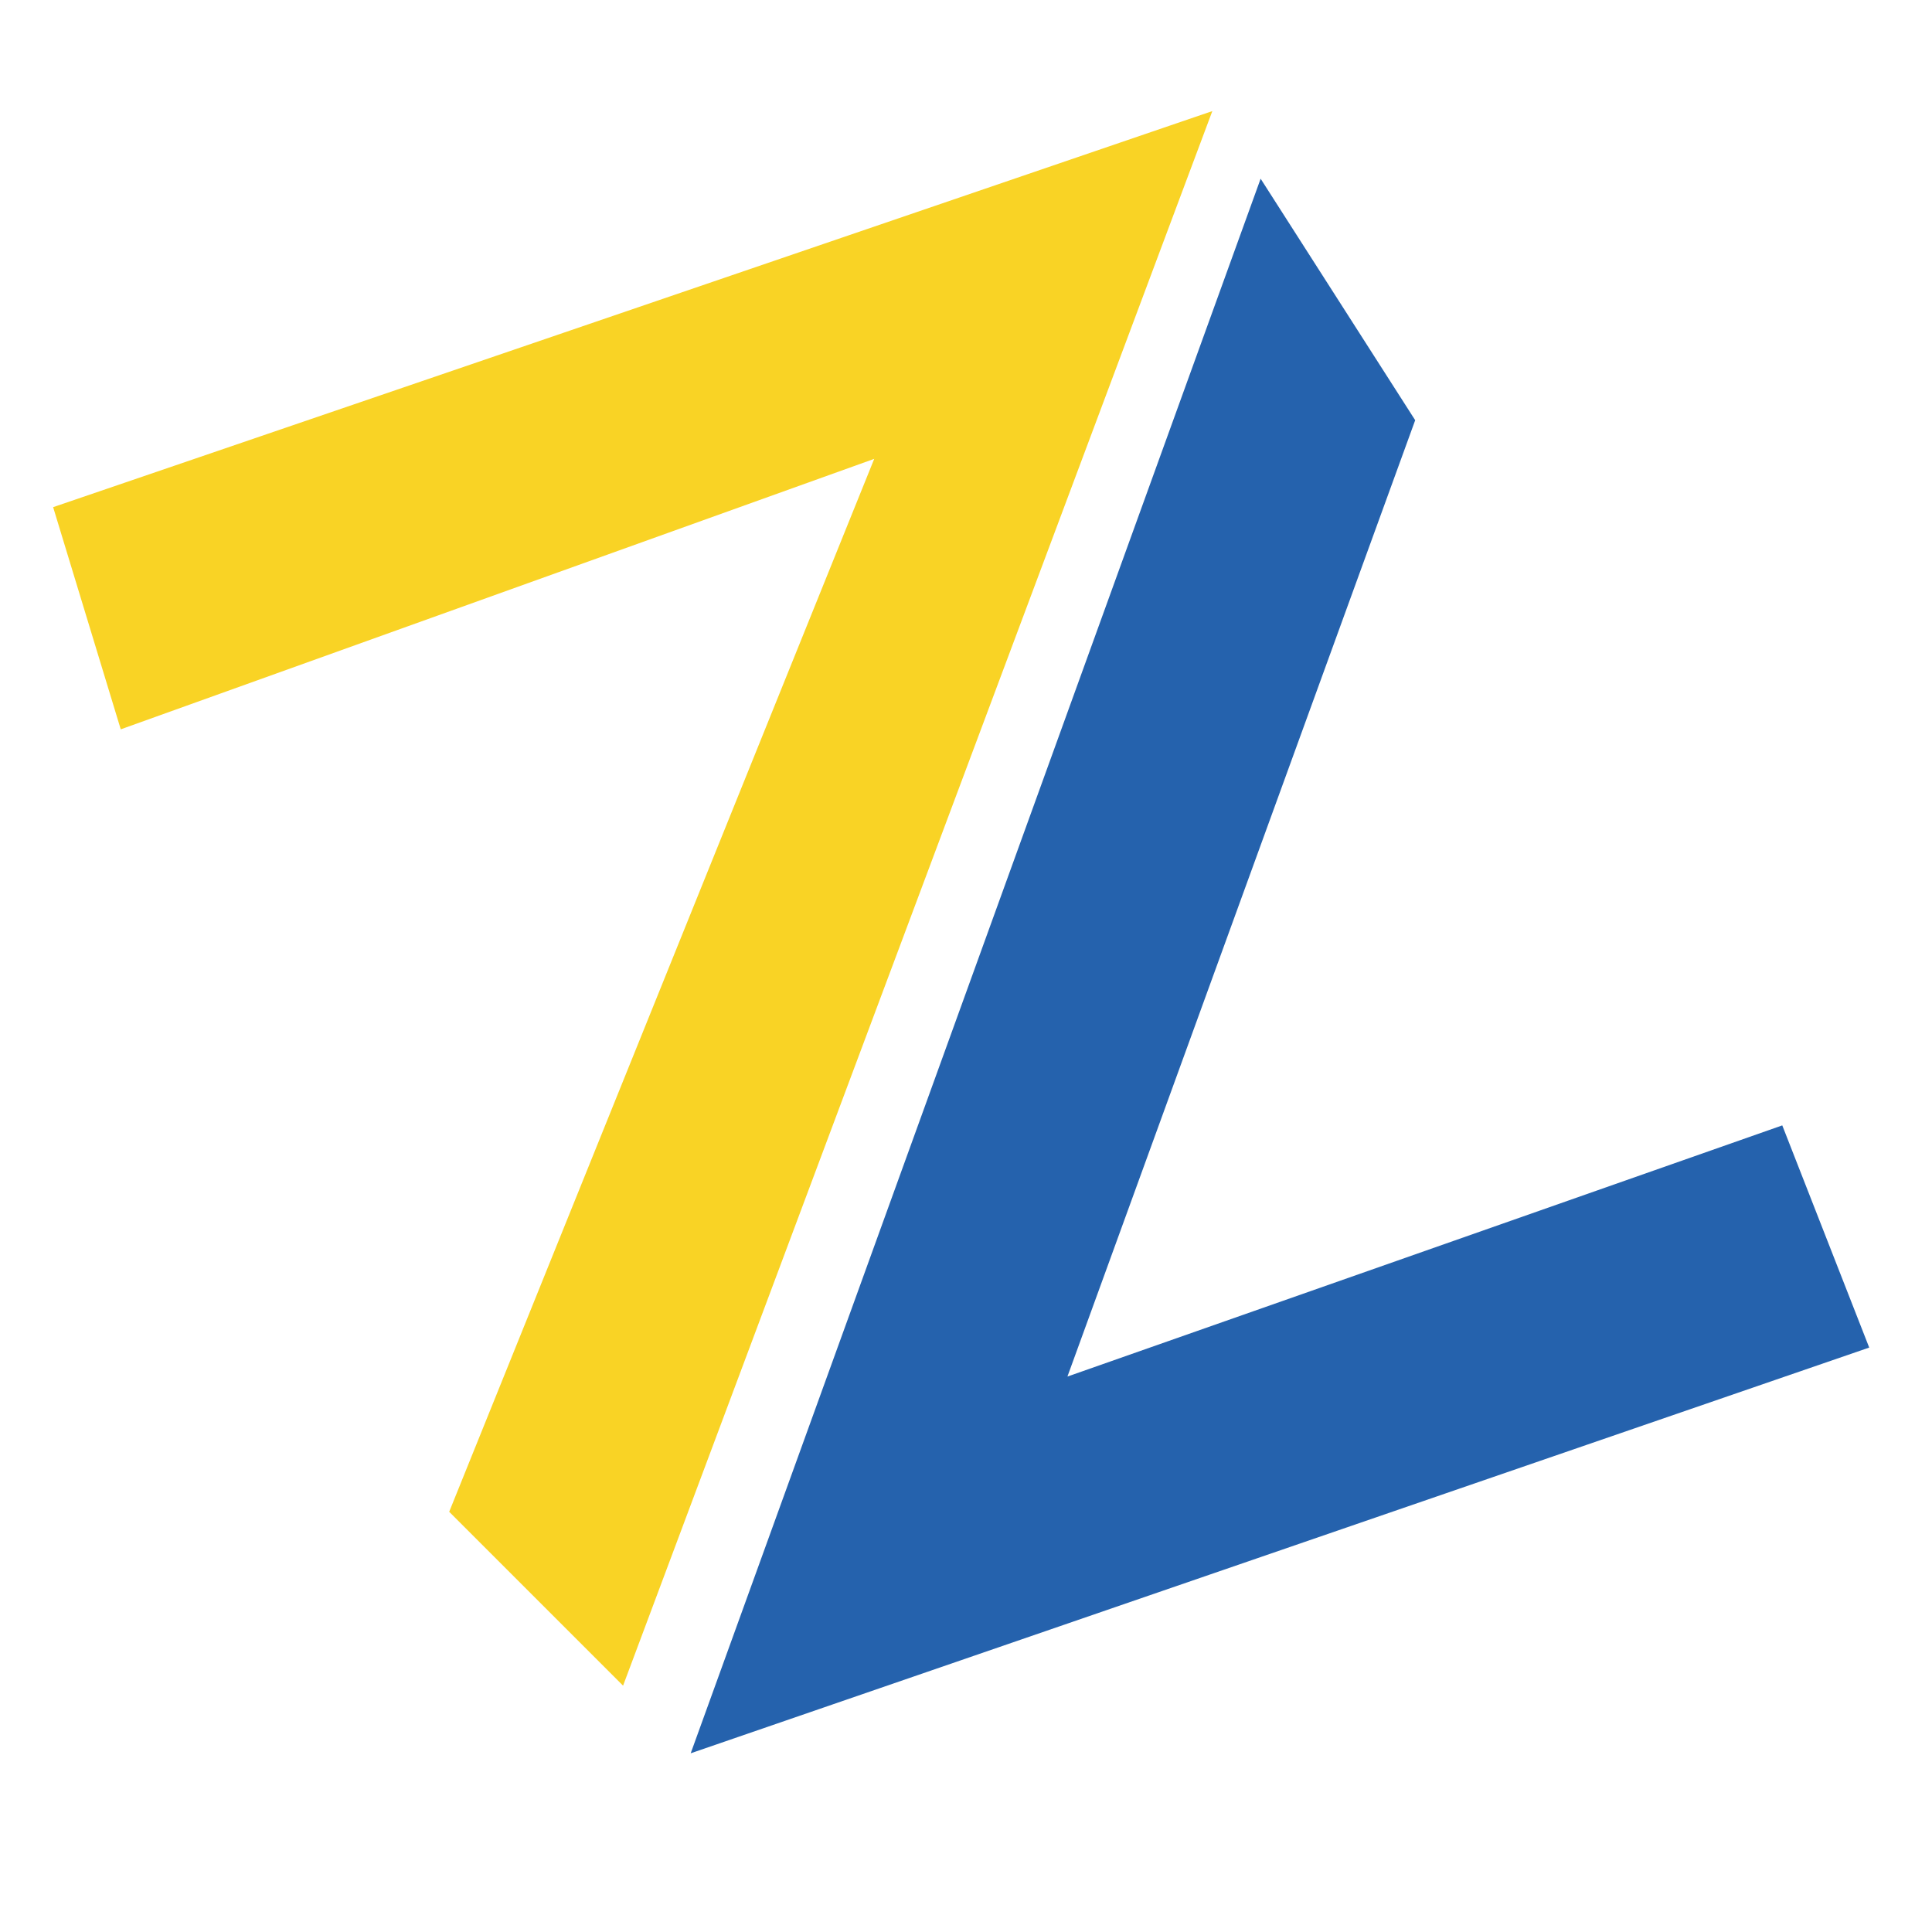
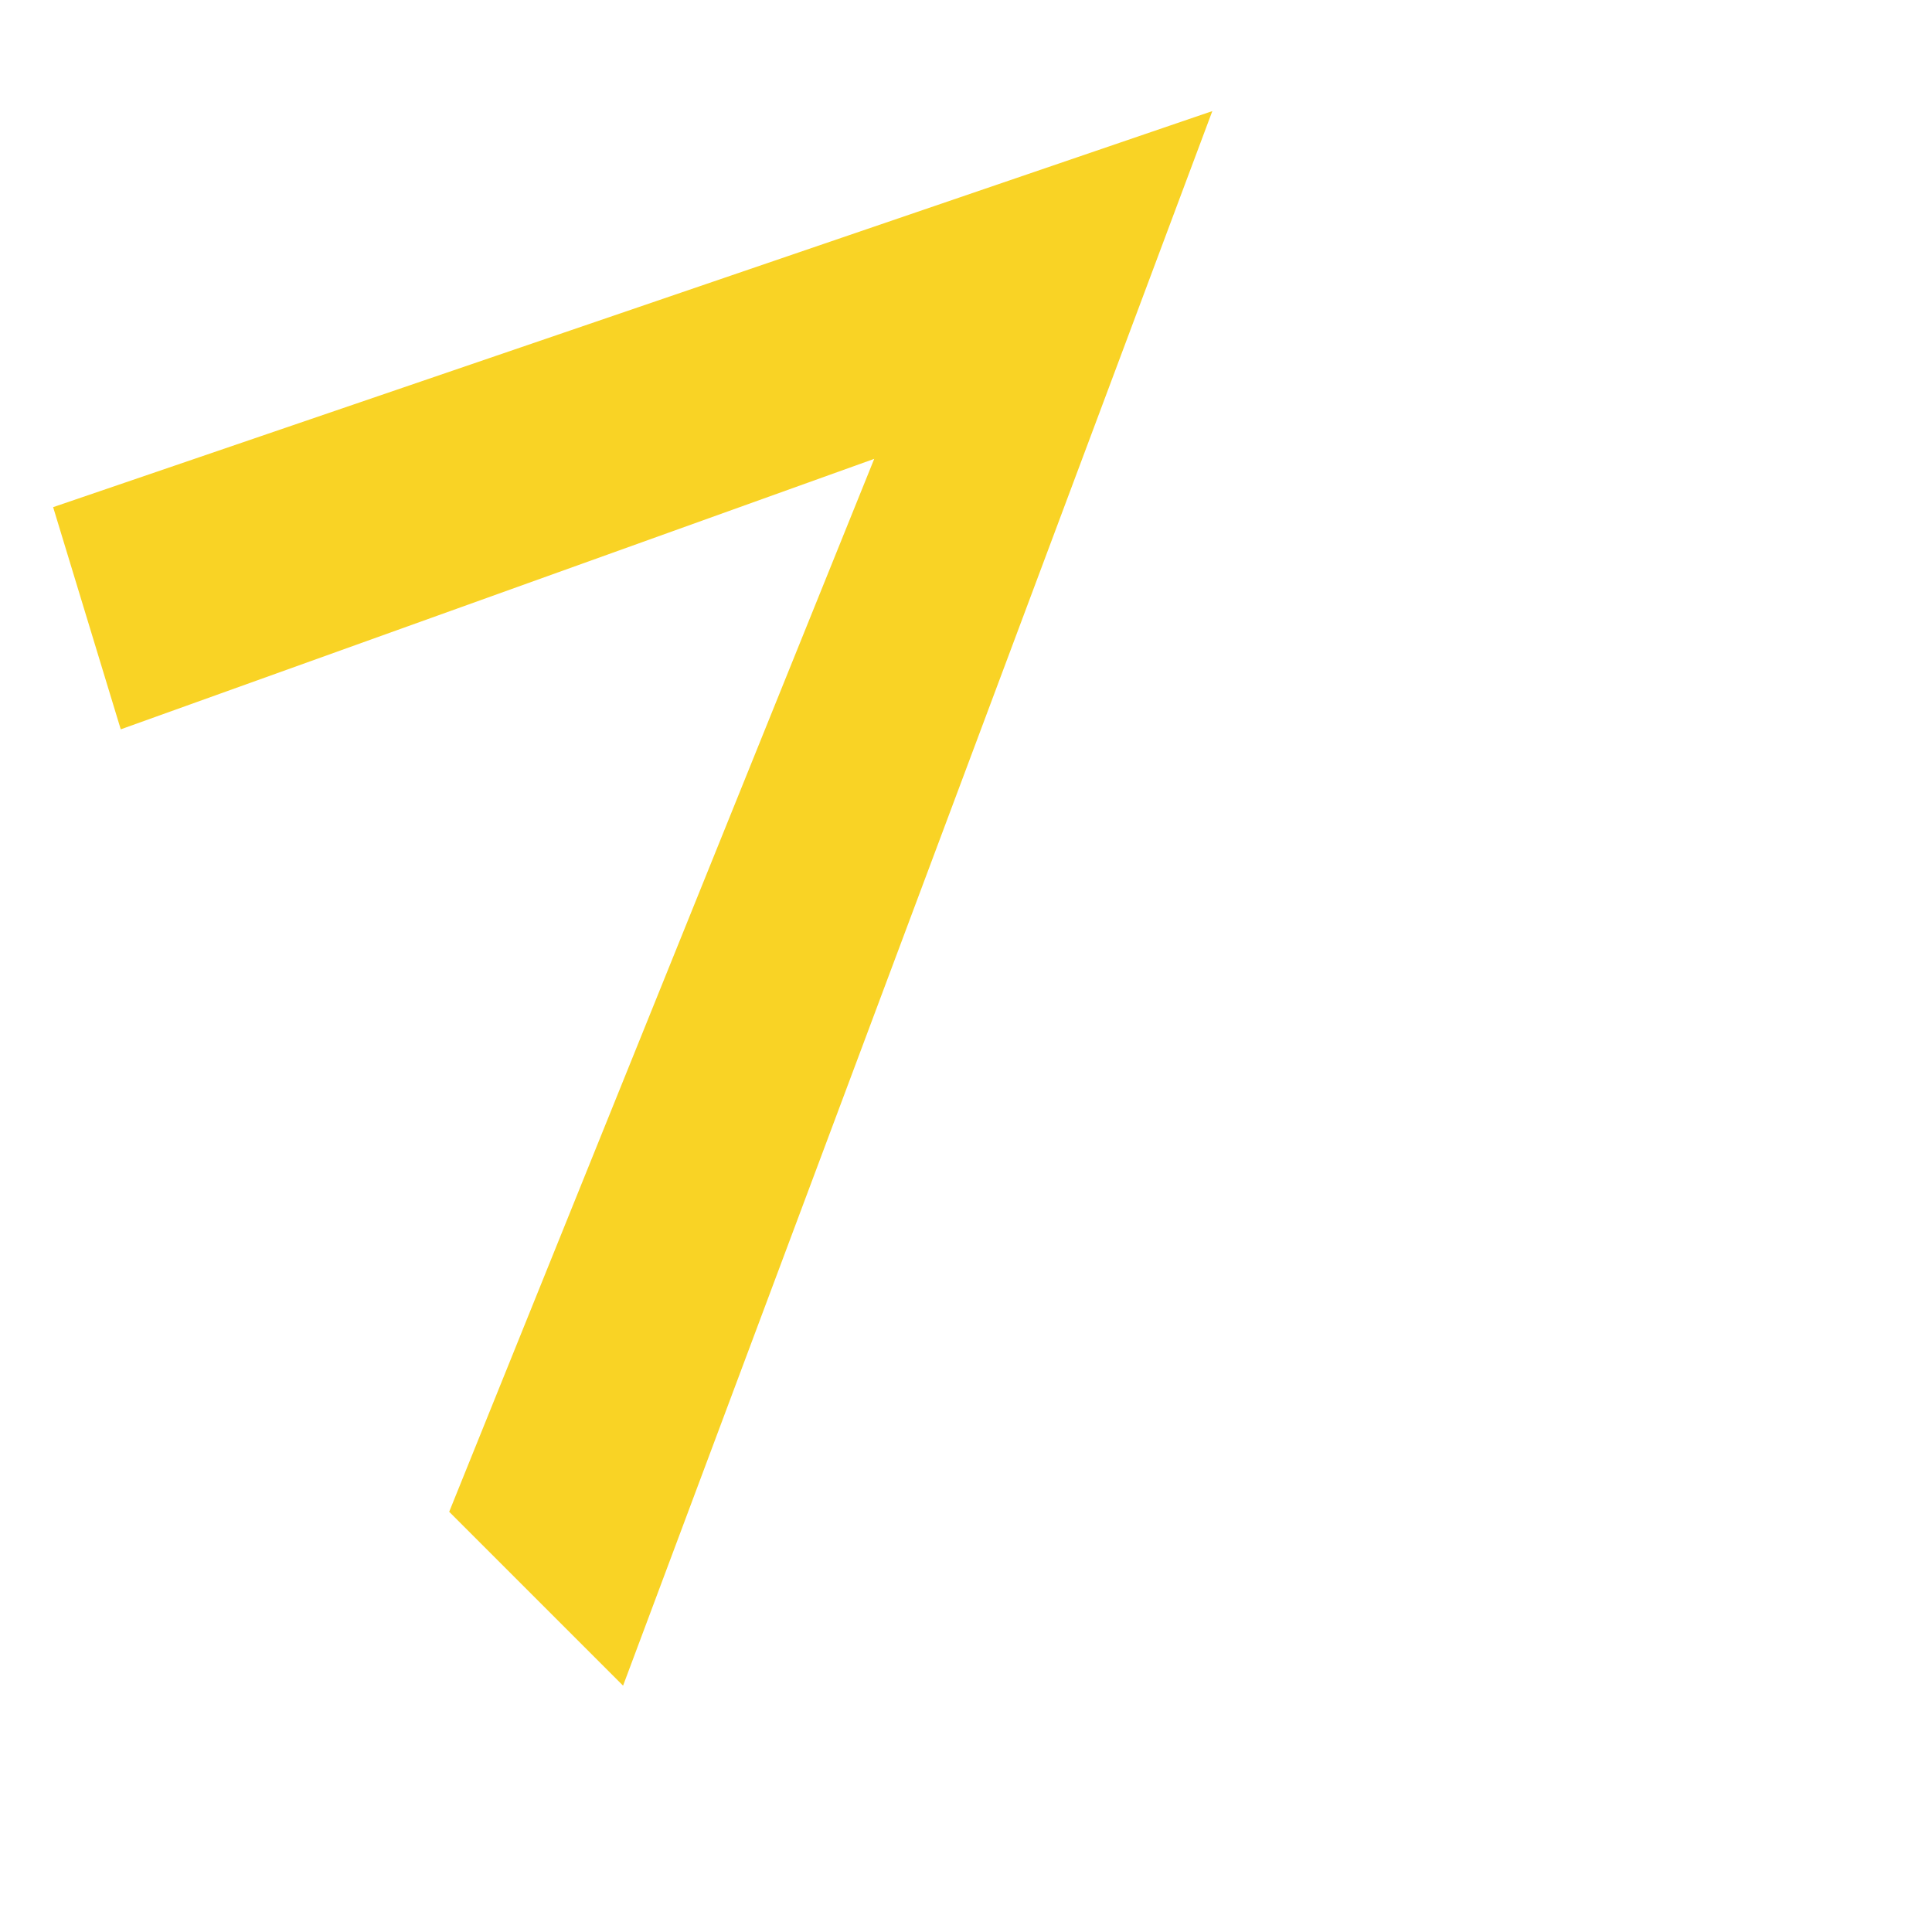
<svg xmlns="http://www.w3.org/2000/svg" t="1644059507209" class="icon" viewBox="0 0 1024 1024" version="1.1" p-id="27966" width="200" height="200">
  <defs>
    <style type="text/css" />
  </defs>
  <path d="M64 386.56c-11.93-39.27-23.91-78.49-35.84-117.76 204.8-69.99 409.6-139.93 614.4-209.92-104.09 278.17-208.23 556.39-312.32 834.56l-92.16-92.16c75.11-186.01 150.17-372.07 225.28-558.08-133.12 47.77-266.24 95.59-399.36 143.36z" fill="#F9D325" p-id="27967" />
-   <path d="M750.08 222.72c-27.29-42.65-54.63-85.35-81.92-128-100.71 278.17-201.37 556.39-302.08 834.56 208.23-71.68 416.41-143.36 624.64-215.04-15.36-39.27-30.72-78.49-46.08-117.76-126.31 44.39-252.57 88.73-378.88 133.12l184.32-506.88z" fill="#2562AD" p-id="27968" />
</svg>